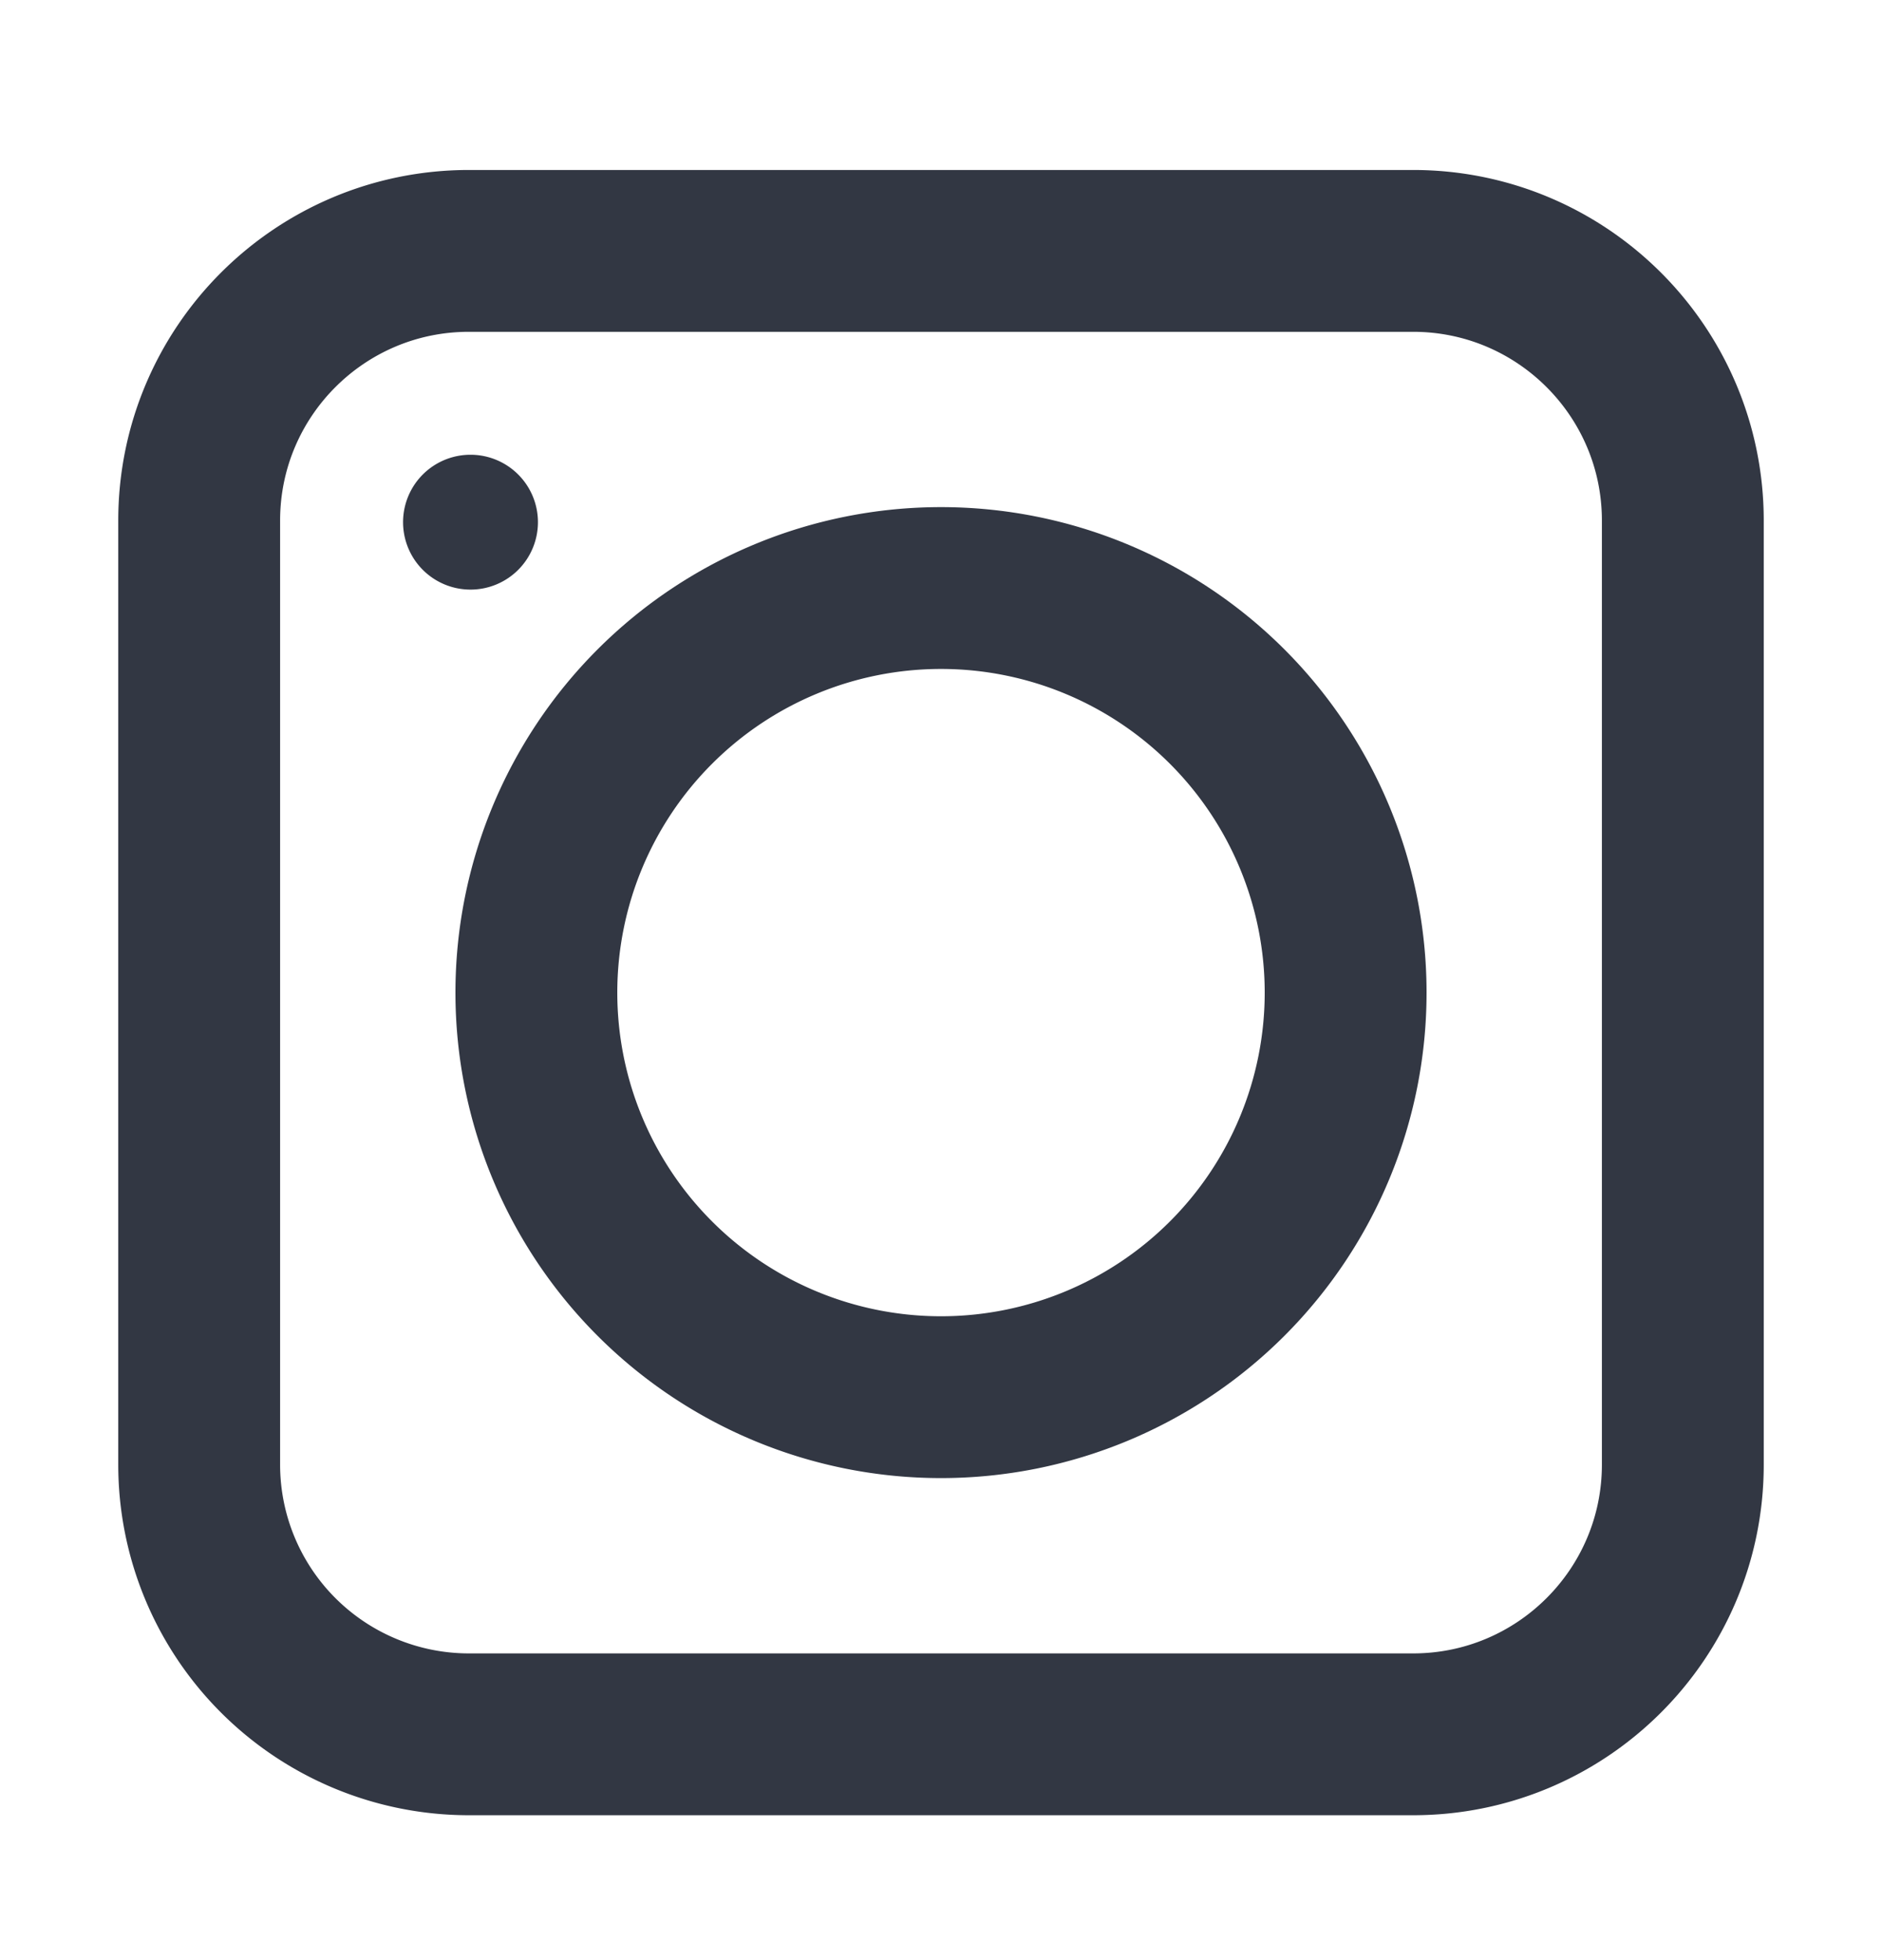
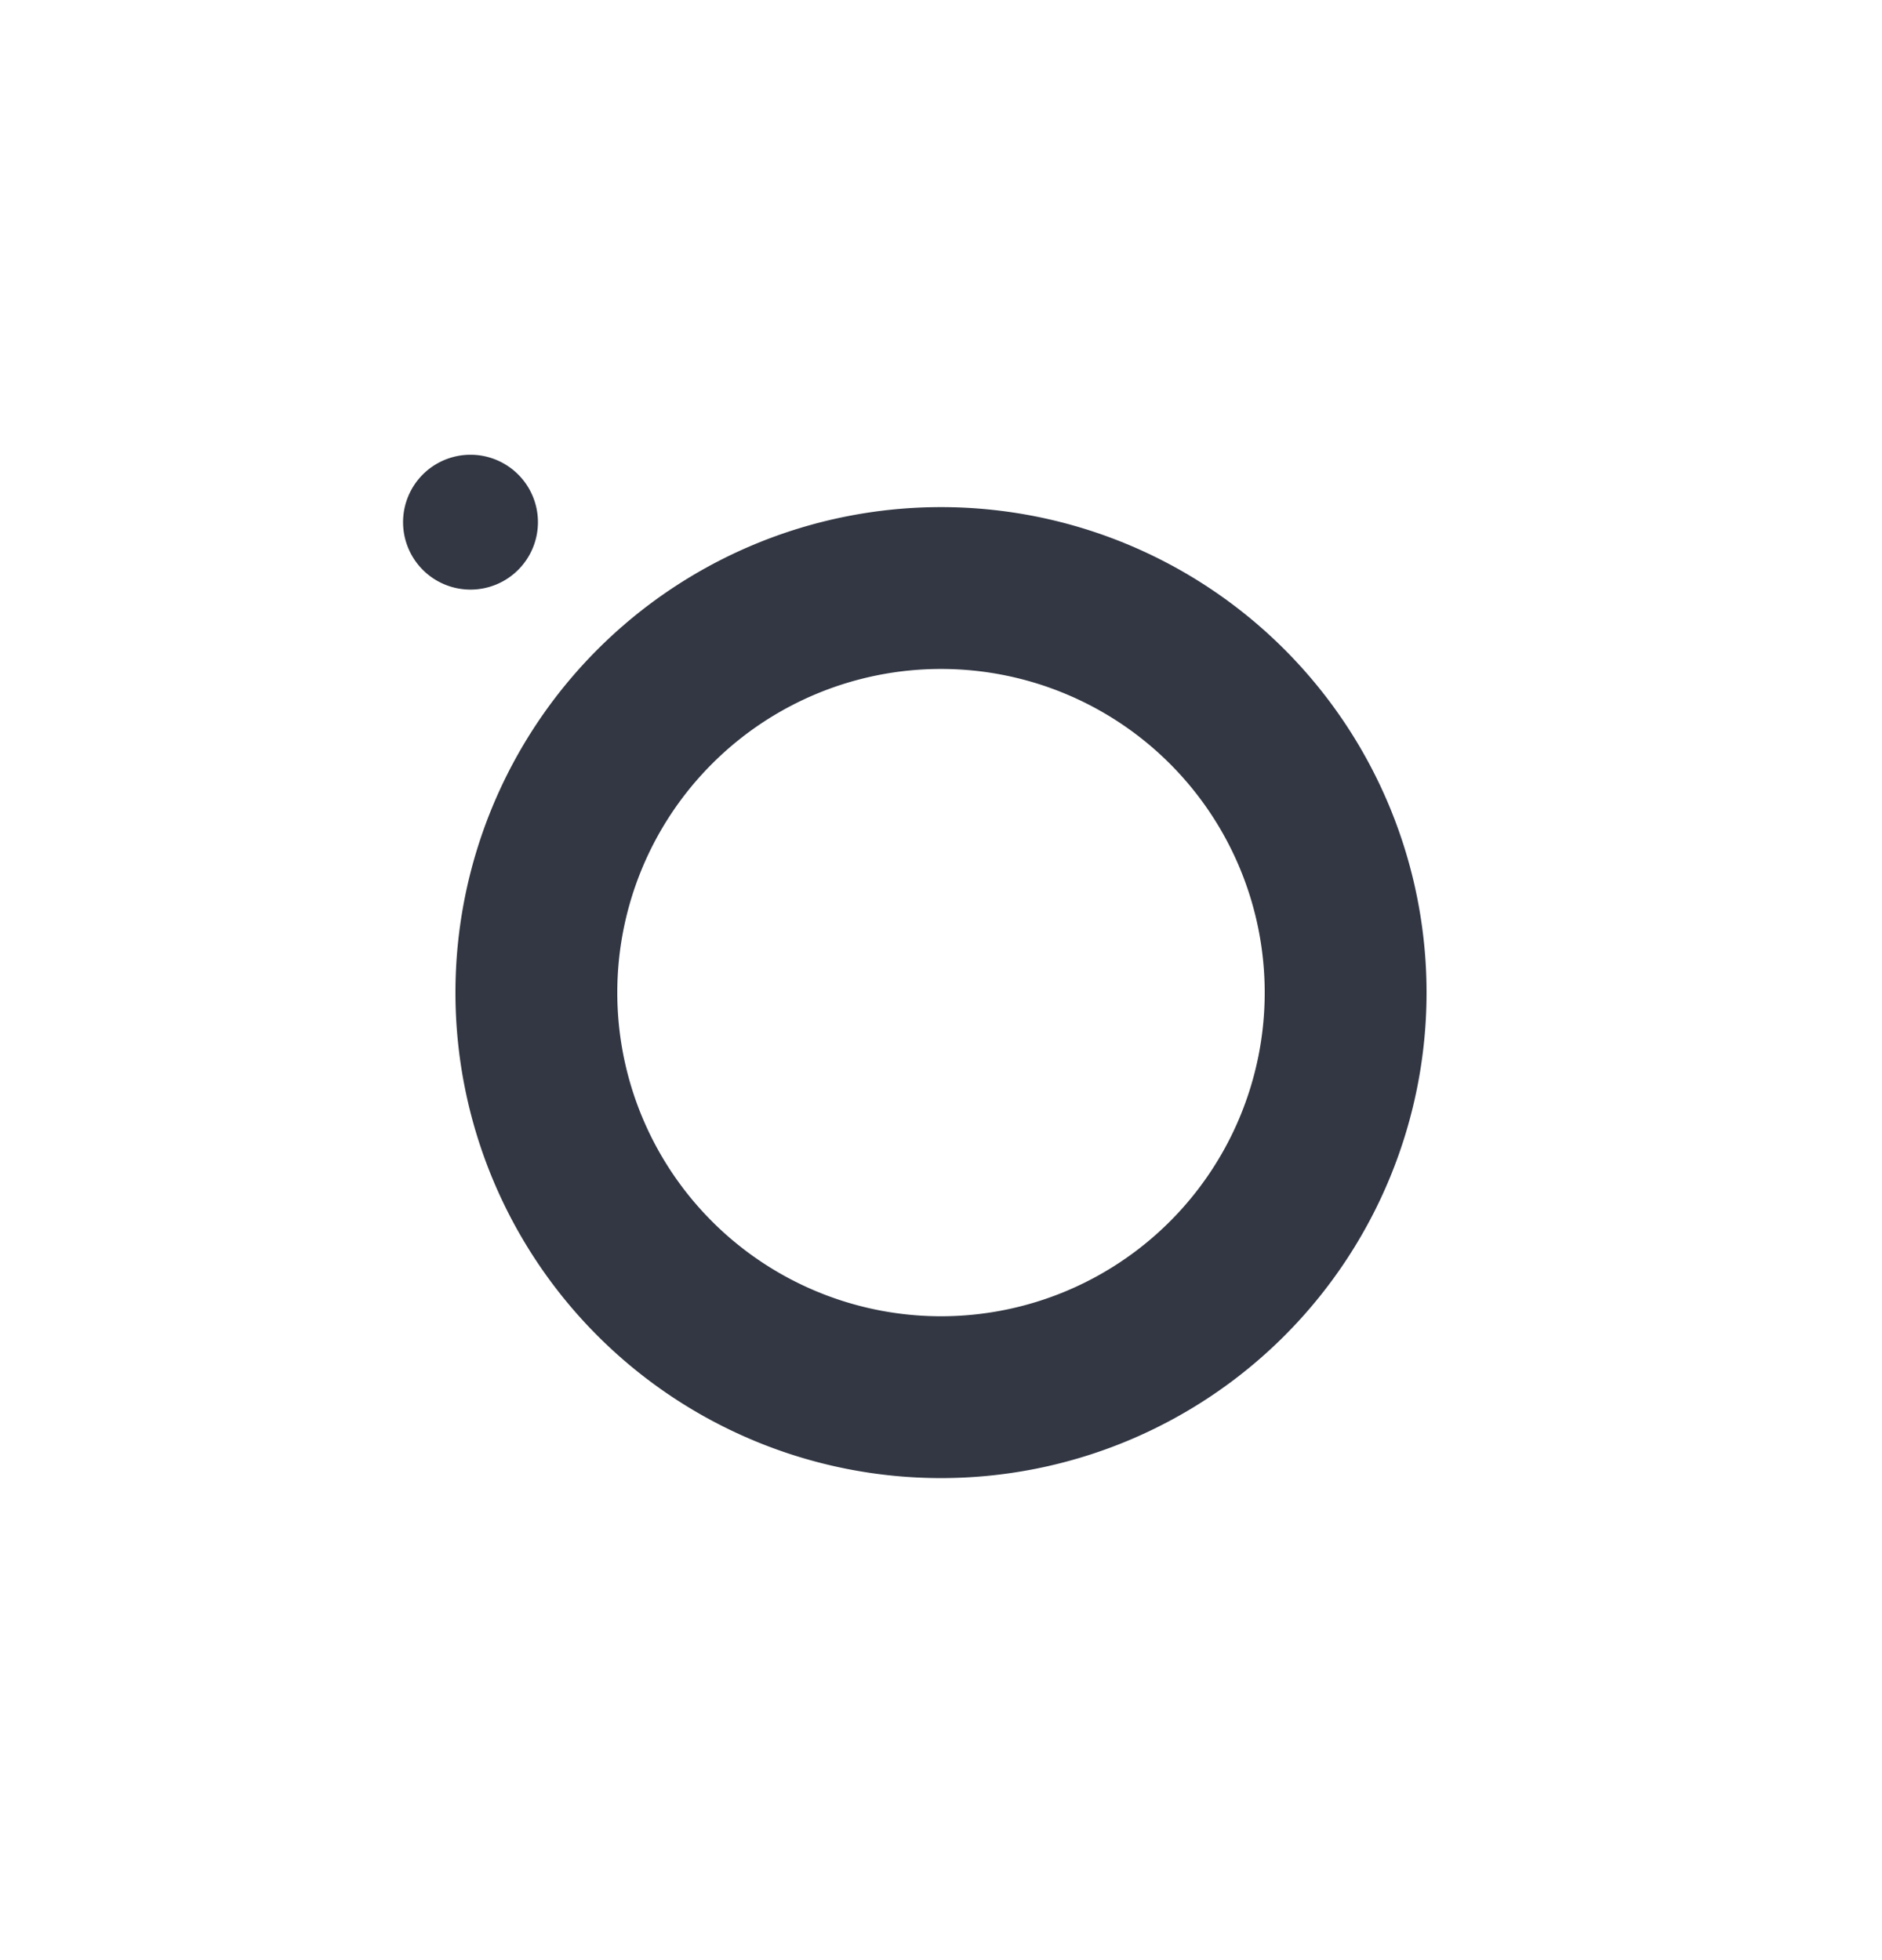
<svg xmlns="http://www.w3.org/2000/svg" width="24" height="25" fill="none">
-   <path stroke="#323743" stroke-linecap="round" stroke-miterlimit="10" stroke-width="2.064" d="M18.02 22.12H5.98a3.44 3.44 0 0 1-3.44-3.44V6.64c0-1.9 1.54-3.44 3.44-3.44h12.04c1.899 0 3.44 1.54 3.44 3.44v12.04c0 1.9-1.541 3.44-3.44 3.44Z" />
  <path stroke="#323743" stroke-linecap="square" stroke-miterlimit="10" stroke-width="2.064" d="M12 17.82A5.16 5.16 0 1 0 12 7.5a5.16 5.16 0 0 0 0 10.32Z" />
  <path fill="#323743" d="M6 7.52A.86.86 0 1 0 6 5.8a.86.86 0 0 0 0 1.72Z" />
</svg>